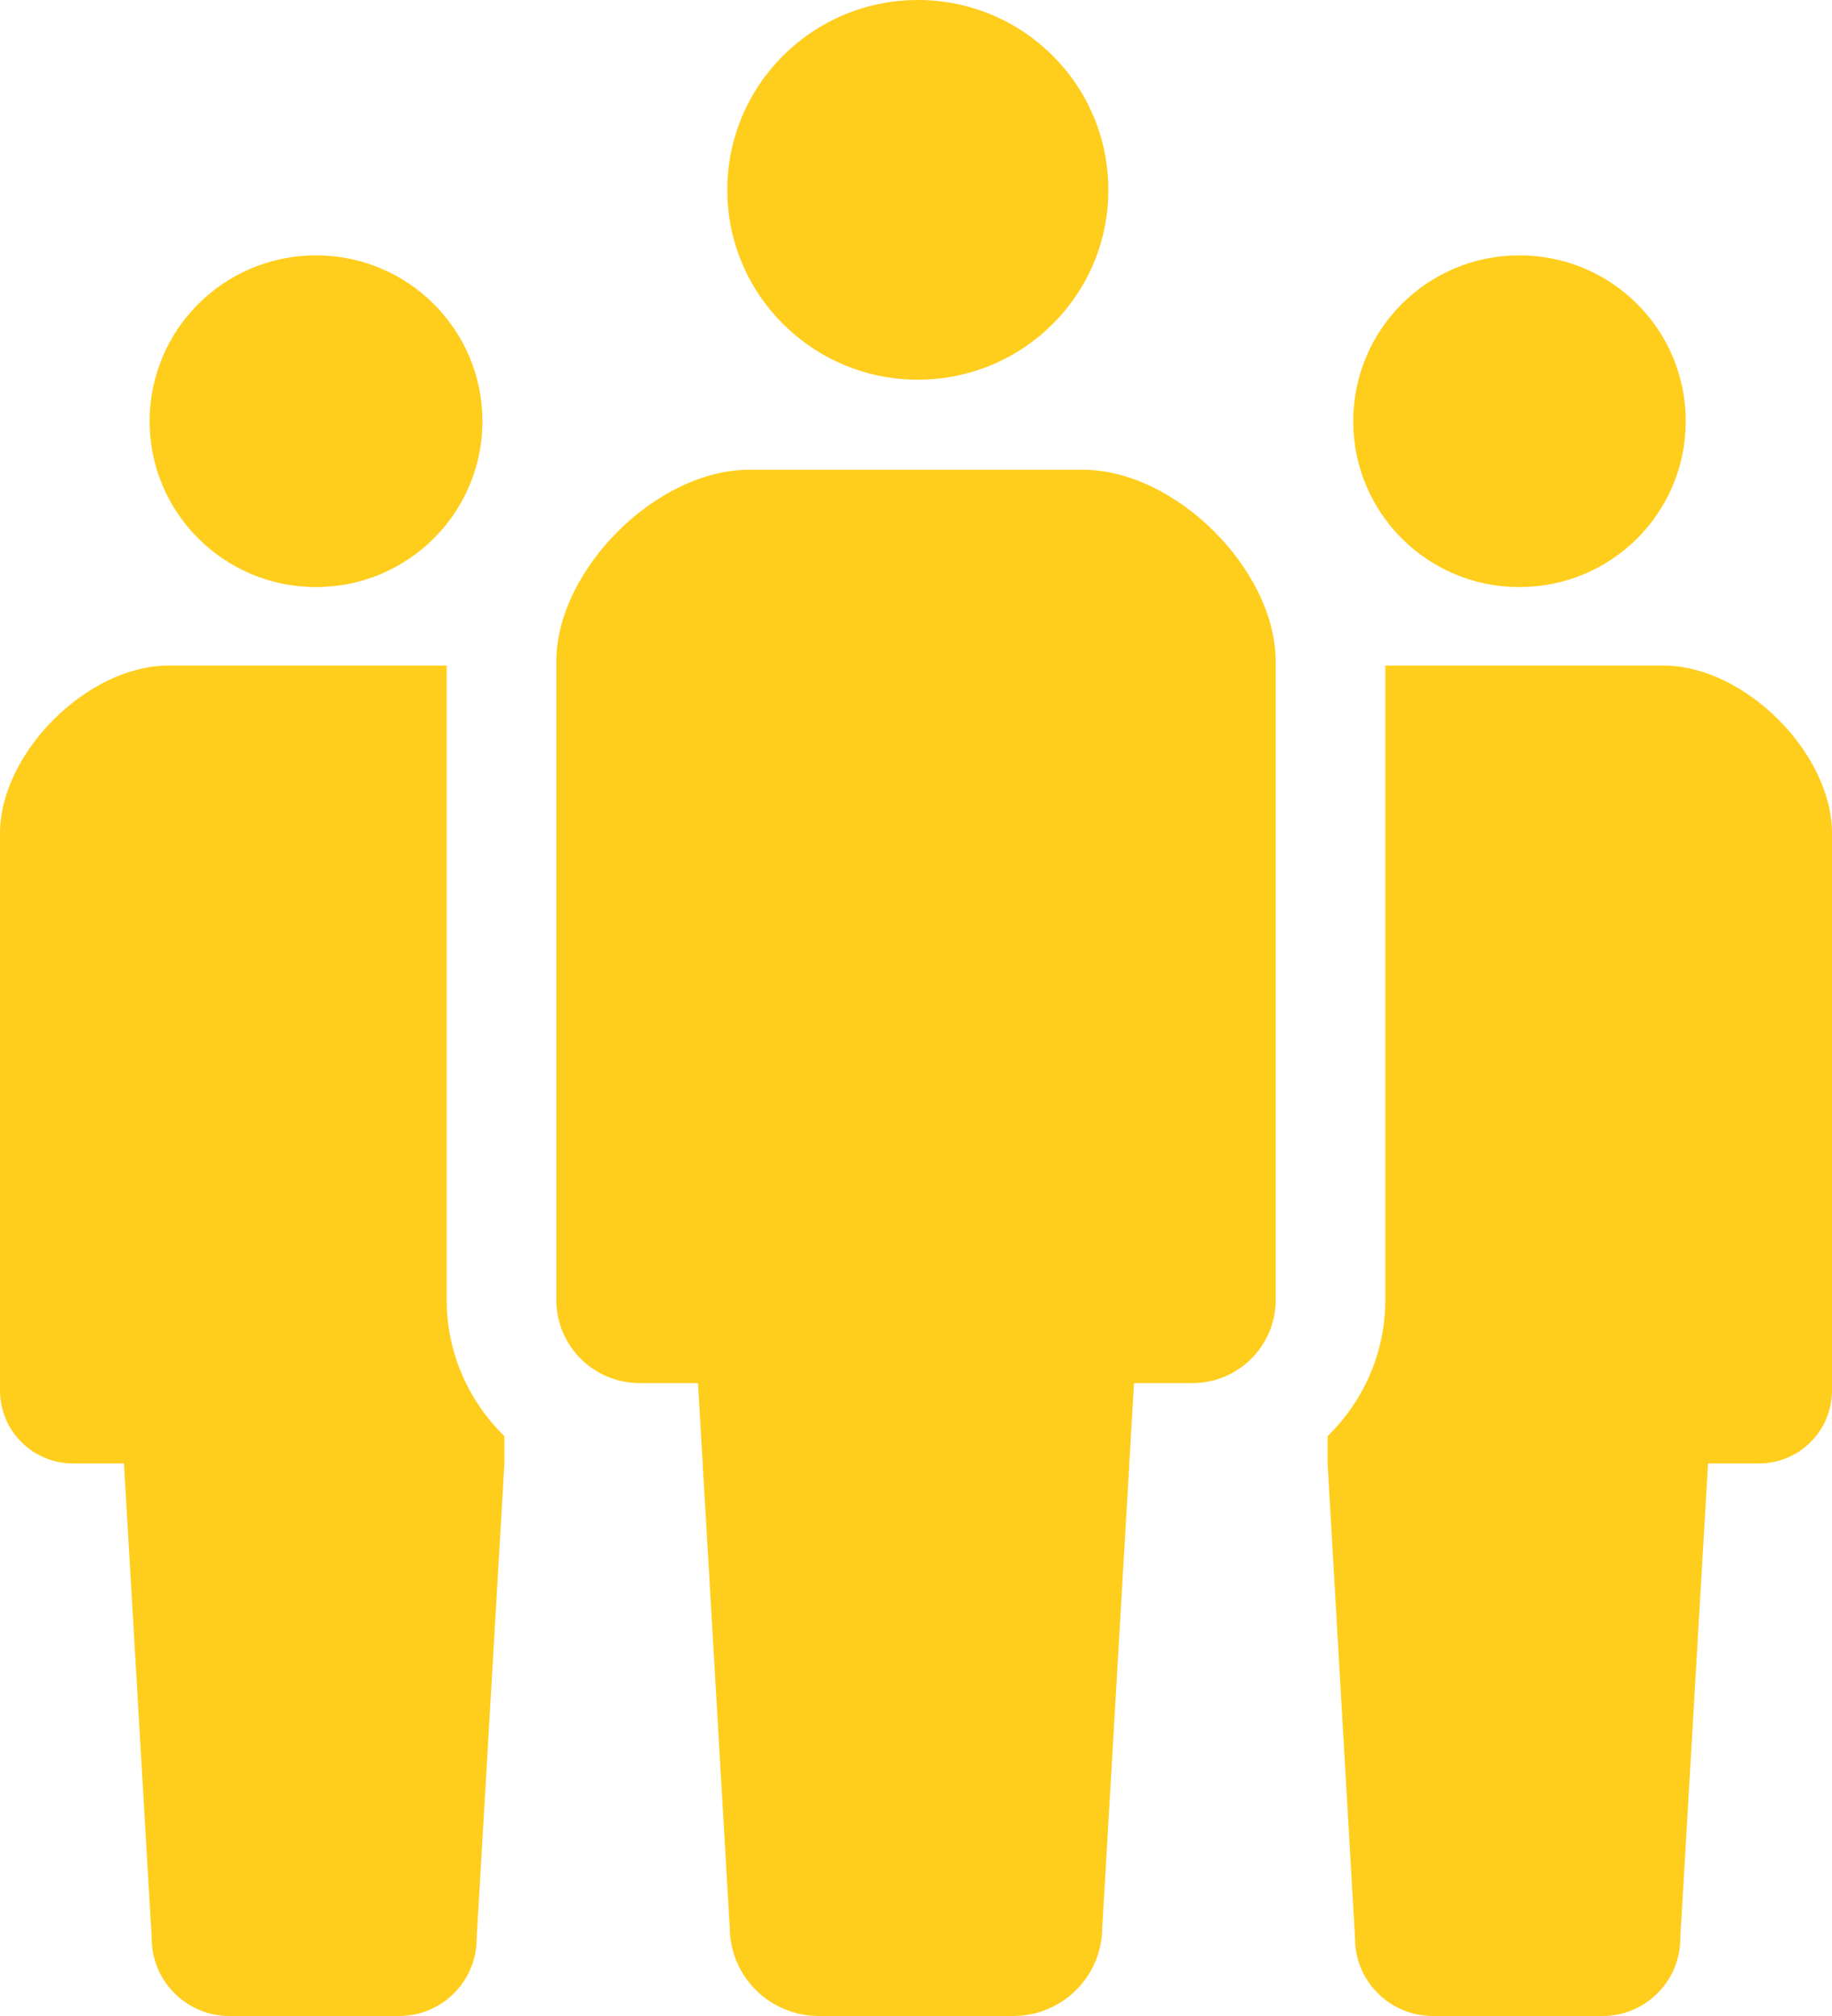
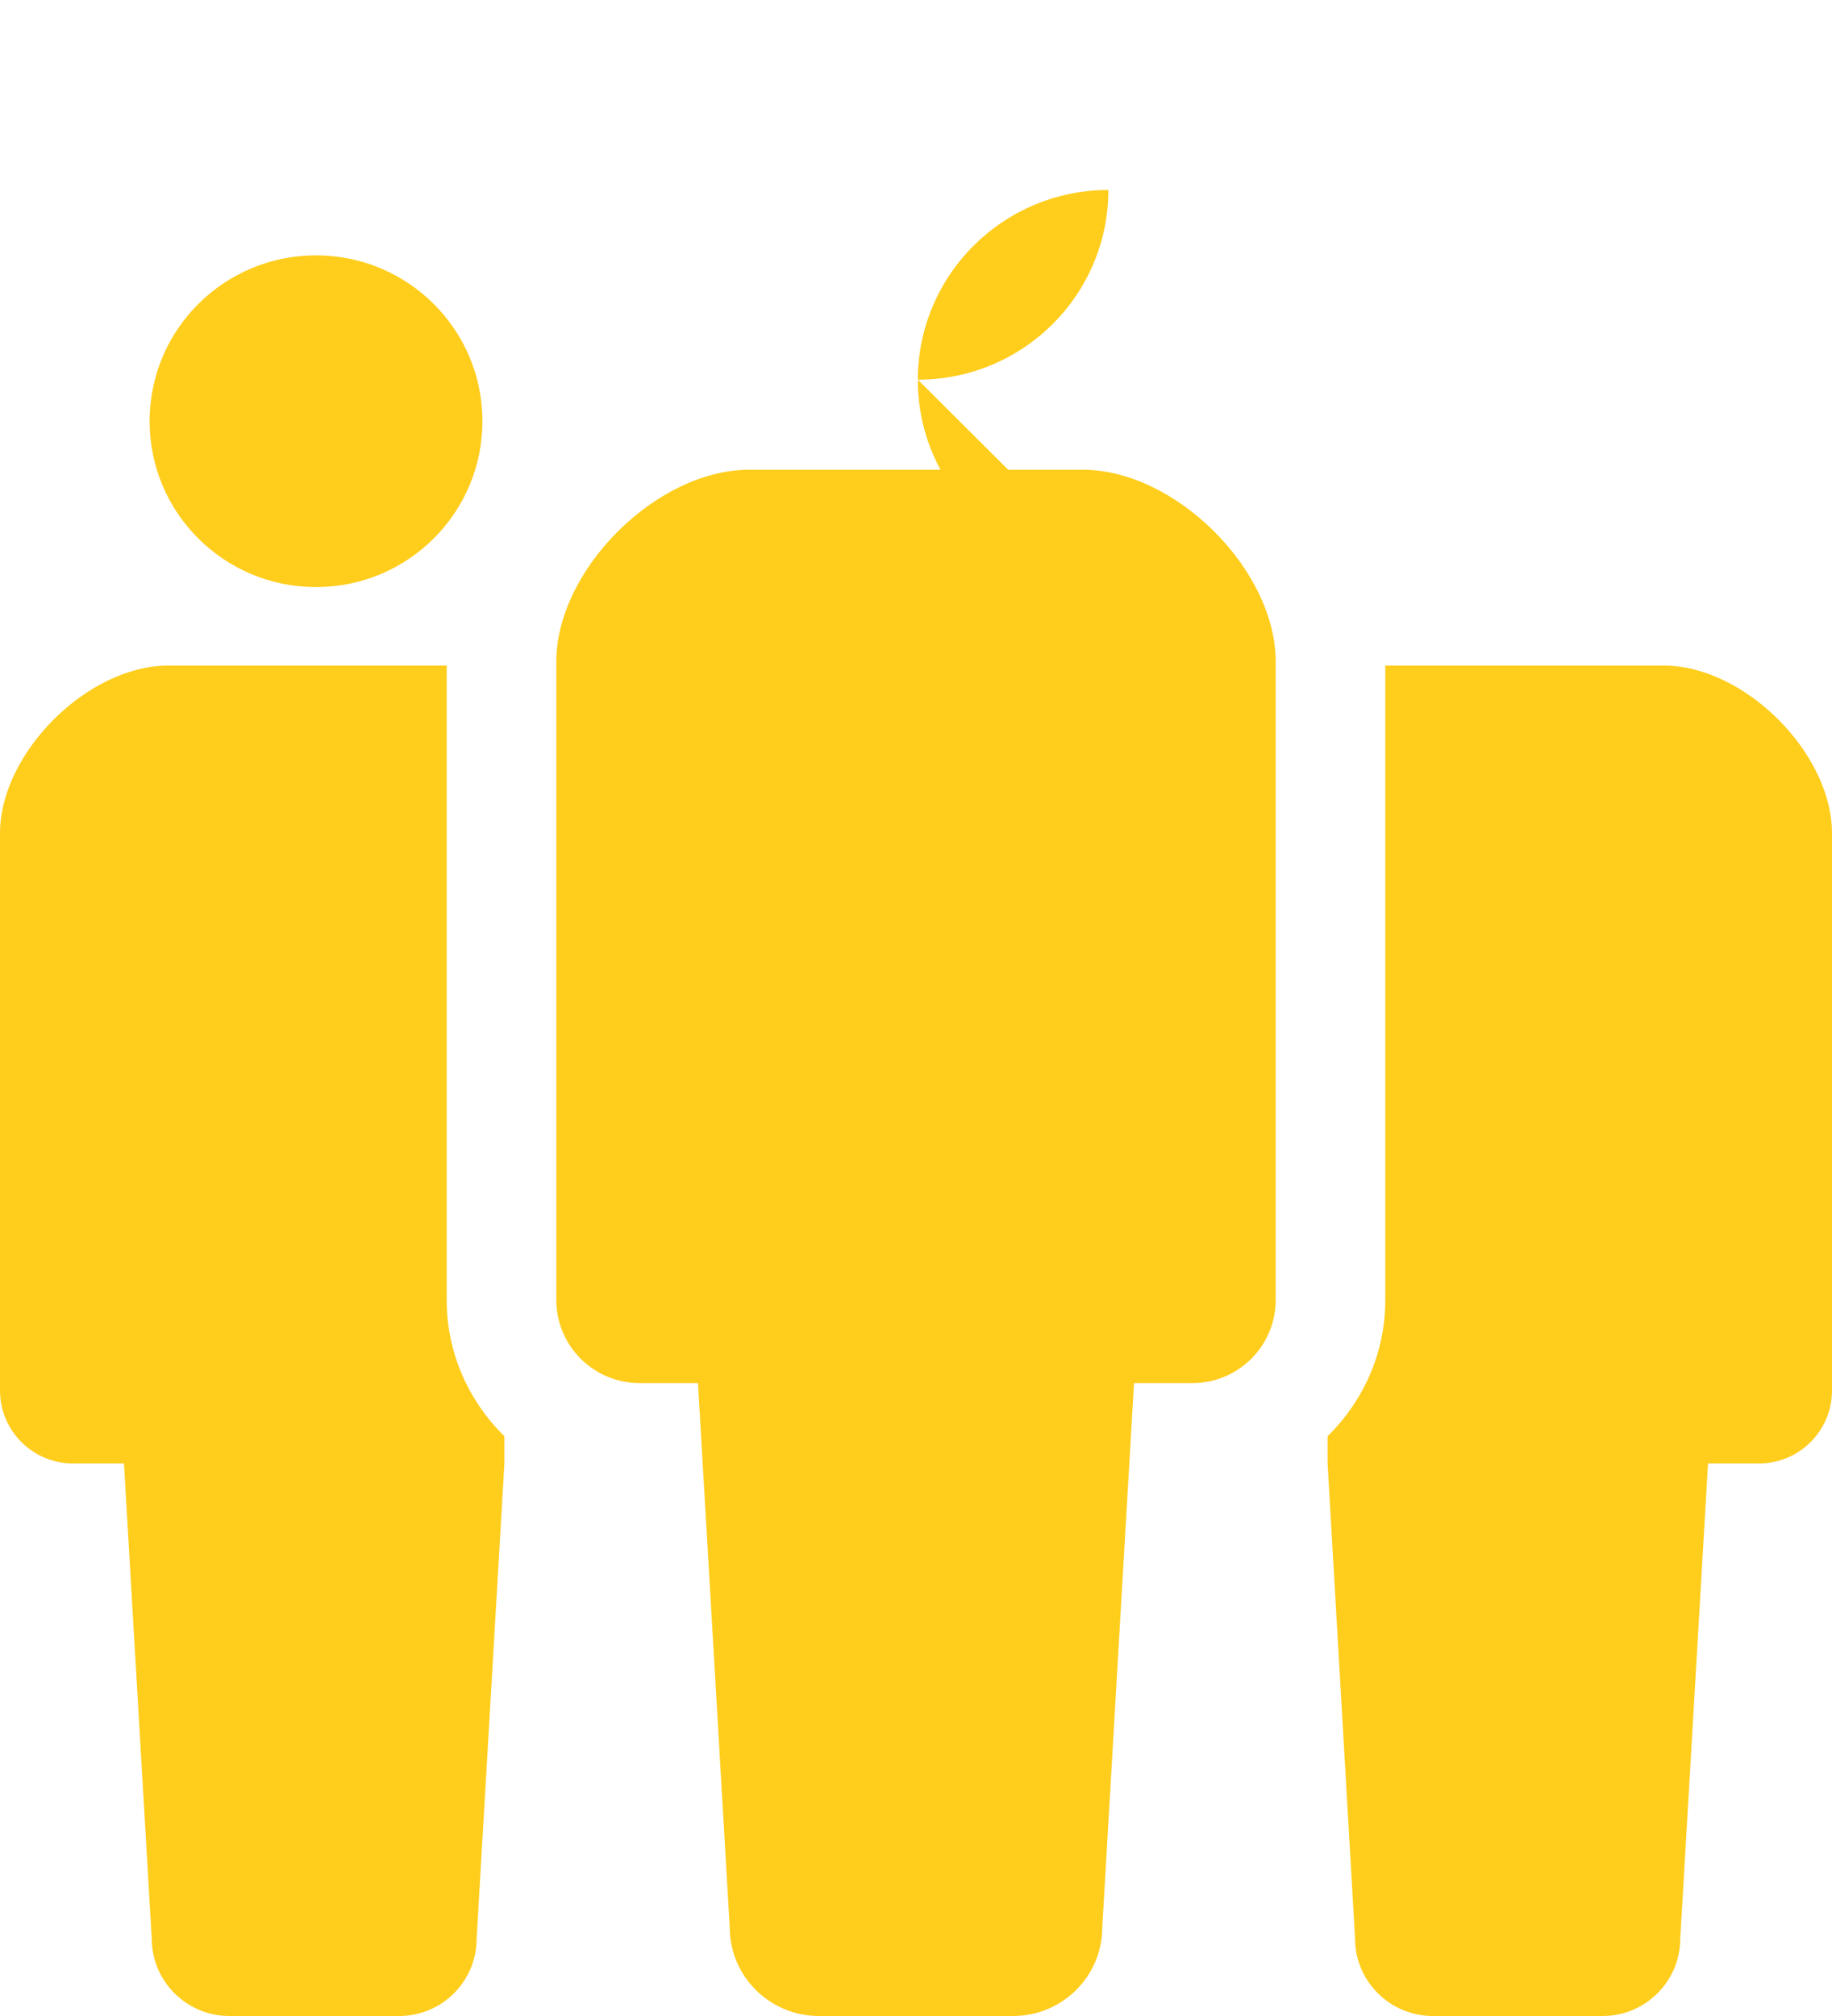
<svg xmlns="http://www.w3.org/2000/svg" width="60" height="66">
  <g class="layer">
    <title>Layer 1</title>
-     <path d="m30.06,12.43c3.45,0 6.24,-2.78 6.24,-6.21c0,-3.44 -2.79,-6.22 -6.24,-6.22c-3.44,0 -6.24,2.78 -6.24,6.22c0,3.43 2.8,6.21 6.24,6.21z" fill="#ffcd1c" id="svg_1" />
+     <path d="m30.06,12.43c3.45,0 6.24,-2.78 6.24,-6.21c-3.44,0 -6.24,2.78 -6.24,6.22c0,3.43 2.8,6.21 6.24,6.21z" fill="#ffcd1c" id="svg_1" />
    <path d="m35.47,15.38l-10.94,0c-3.02,0 -6.31,3.27 -6.31,6.28l0,20.9c0,1.5 1.22,2.72 2.73,2.72c0.75,0 0,0 1.91,0l1.04,17.82c0,1.6 1.31,2.9 2.92,2.9c0.68,0 1.93,0 3.18,0c1.25,0 2.5,0 3.18,0c1.61,0 2.92,-1.3 2.92,-2.9l1.04,-17.82c1.91,0 1.16,0 1.91,0c1.51,0 2.73,-1.22 2.73,-2.72l0,-20.9c0,-3.01 -3.29,-6.28 -6.31,-6.28z" fill="#ffcd1c" id="svg_2" />
    <path d="m10.35,19.22c3.01,0 5.45,-2.43 5.45,-5.43c0,-3 -2.44,-5.43 -5.45,-5.43c-3.01,0 -5.45,2.43 -5.45,5.43c0,3 2.44,5.43 5.45,5.43z" fill="#ffcd1c" id="svg_3" />
-     <path d="m49.76,19.22c3.02,0 5.45,-2.43 5.45,-5.43c0,-3 -2.43,-5.43 -5.45,-5.43c-3.01,0 -5.44,2.43 -5.44,5.43c0,3 2.43,5.43 5.44,5.43z" fill="#ffcd1c" id="svg_4" />
    <path d="m14.63,21.79l-9.12,0c-2.64,0 -5.51,2.86 -5.51,5.49l0,18.24c0,1.32 1.07,2.39 2.39,2.39c0.65,0 0,0 1.67,0l0.91,15.56c0,1.39 1.14,2.53 2.54,2.53c0.59,0 1.69,0 2.78,0c1.09,0 2.19,0 2.78,0c1.41,0 2.54,-1.14 2.54,-2.53l0.91,-15.56l0,-0.89c-1.16,-1.14 -1.89,-2.71 -1.89,-4.46l0,-20.77z" fill="#ffcd1c" id="svg_5" />
    <path d="m54.49,21.79l-9.12,0l0,20.77c0,1.75 -0.73,3.32 -1.89,4.46l0,0.89l0.9,15.56c0,1.39 1.14,2.53 2.55,2.53c0.59,0 1.69,0 2.78,0c1.09,0 2.19,0 2.78,0c1.4,0 2.54,-1.14 2.54,-2.53l0.91,-15.56c1.67,0 1.02,0 1.67,0c1.32,0 2.39,-1.07 2.39,-2.39l0,-18.24c0,-2.63 -2.87,-5.49 -5.51,-5.49z" fill="#ffcd1c" id="svg_6" />
  </g>
</svg>